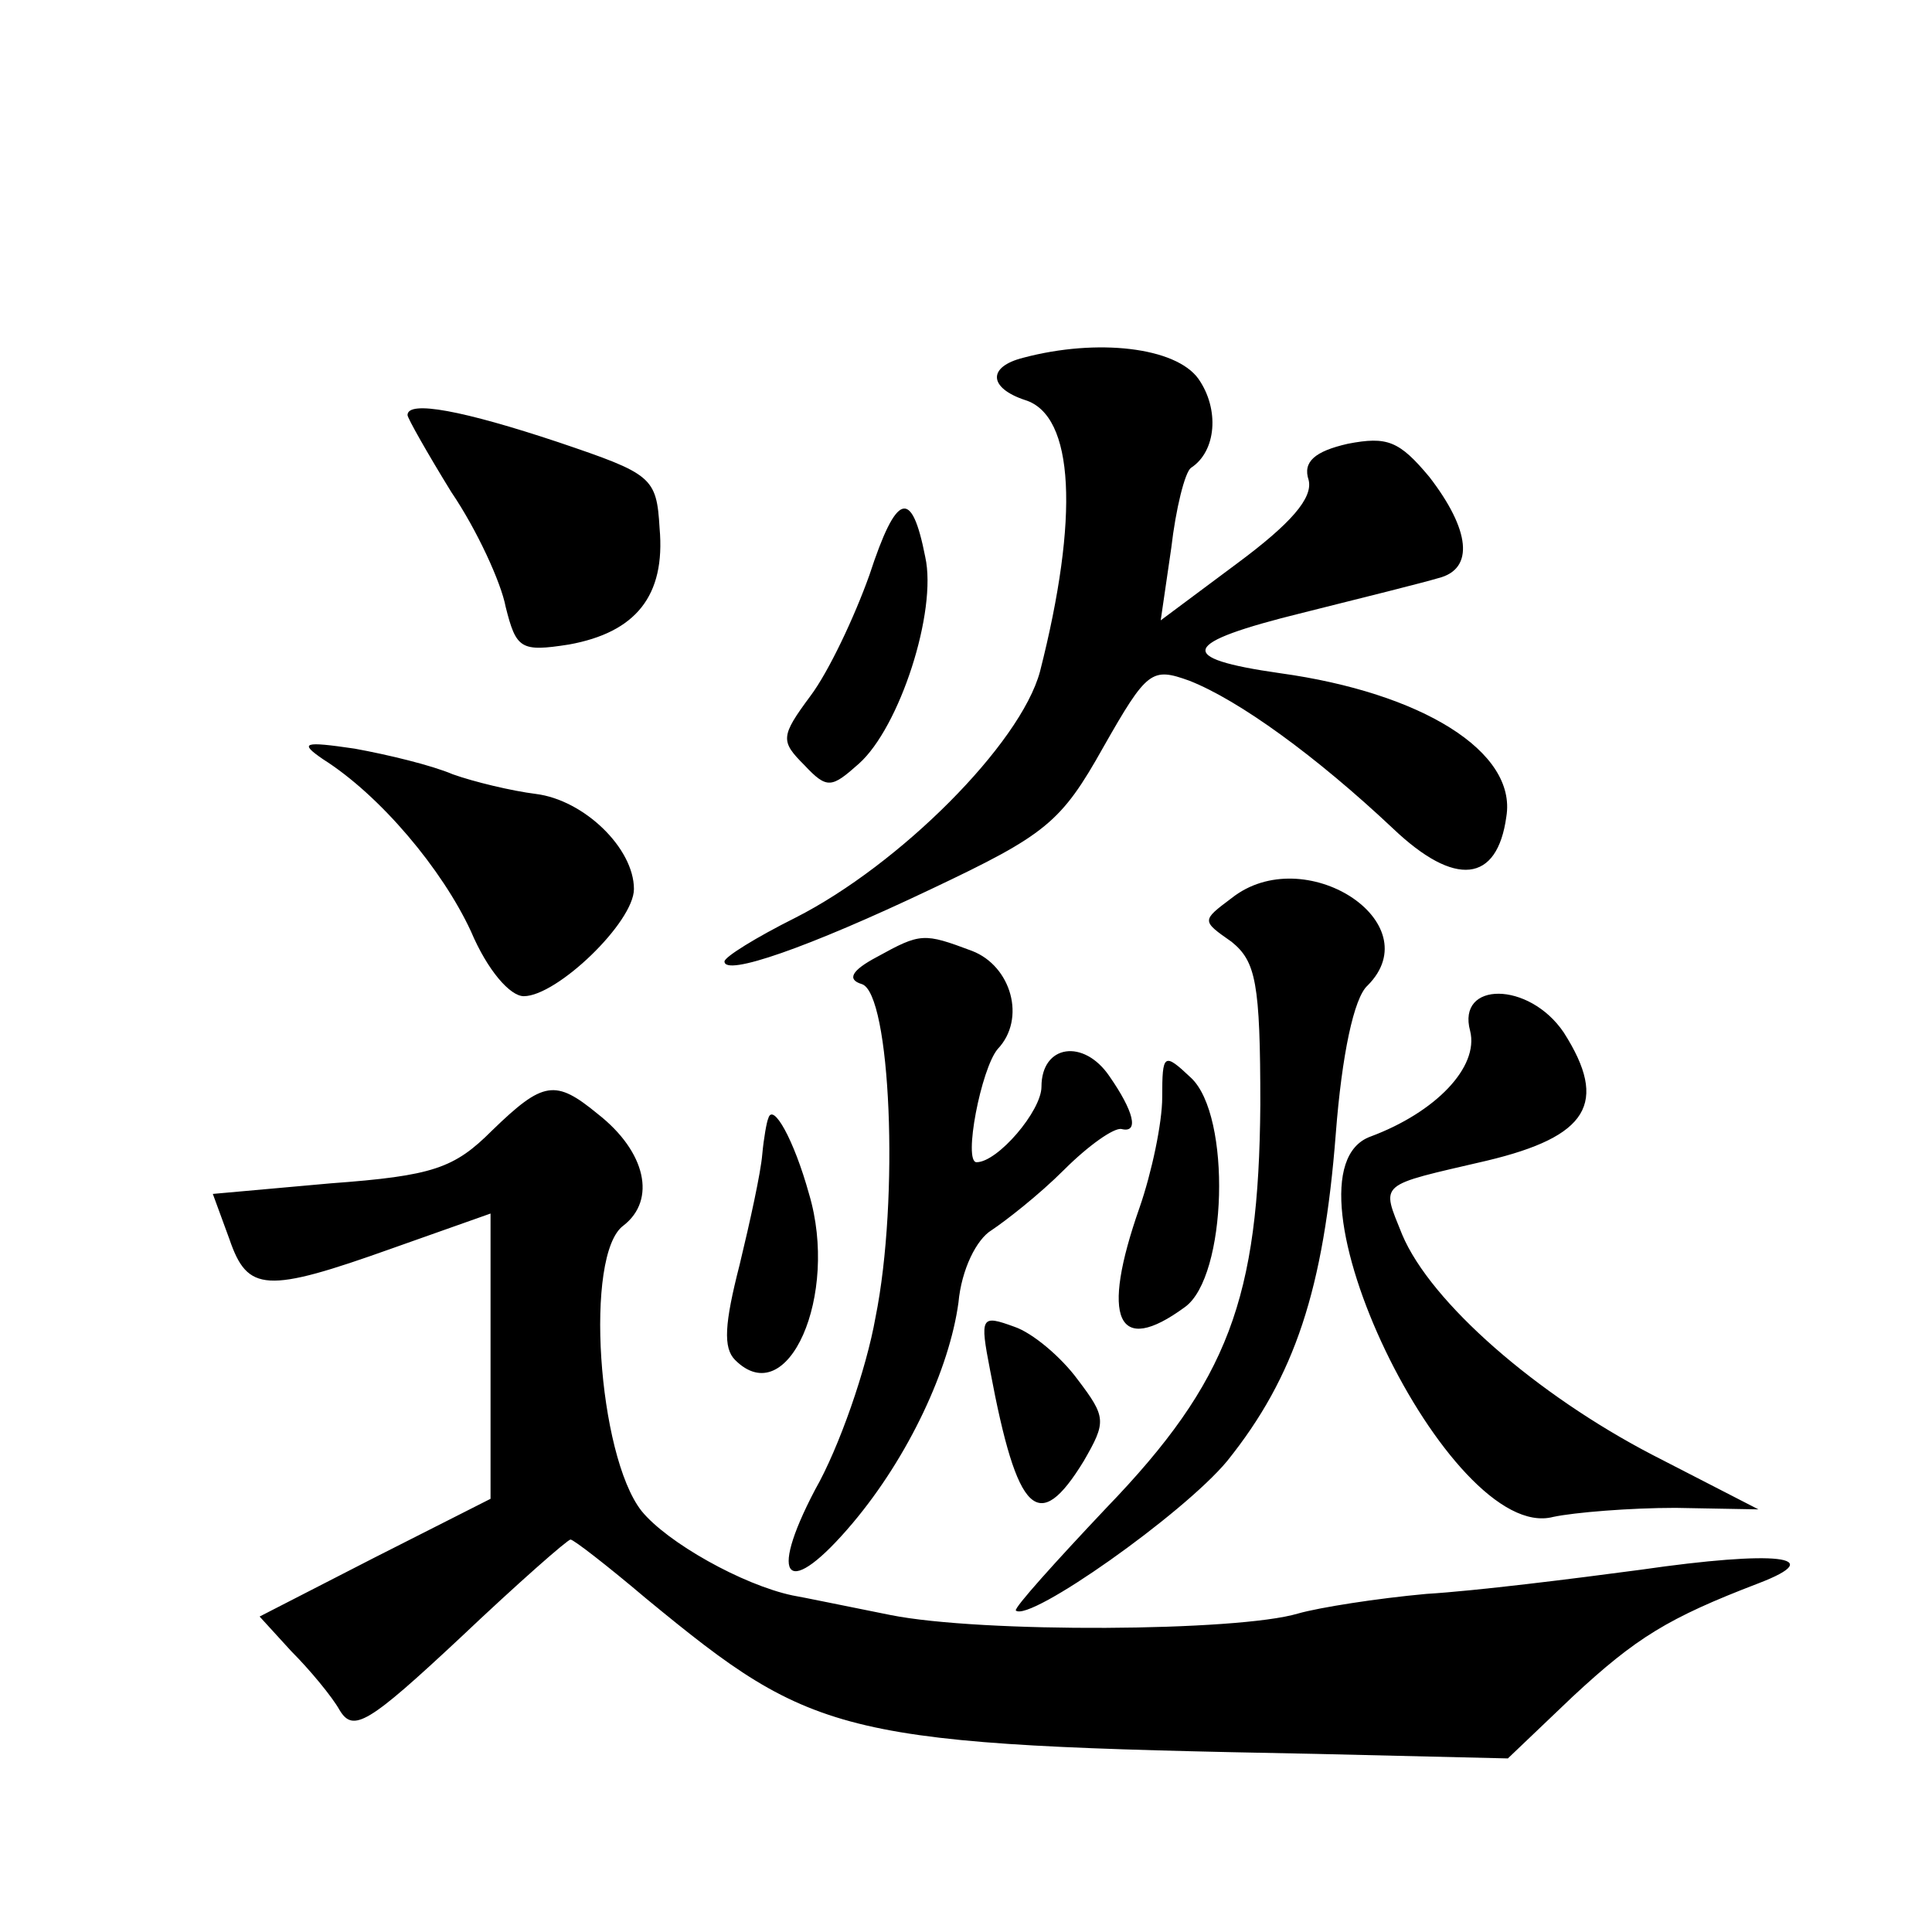
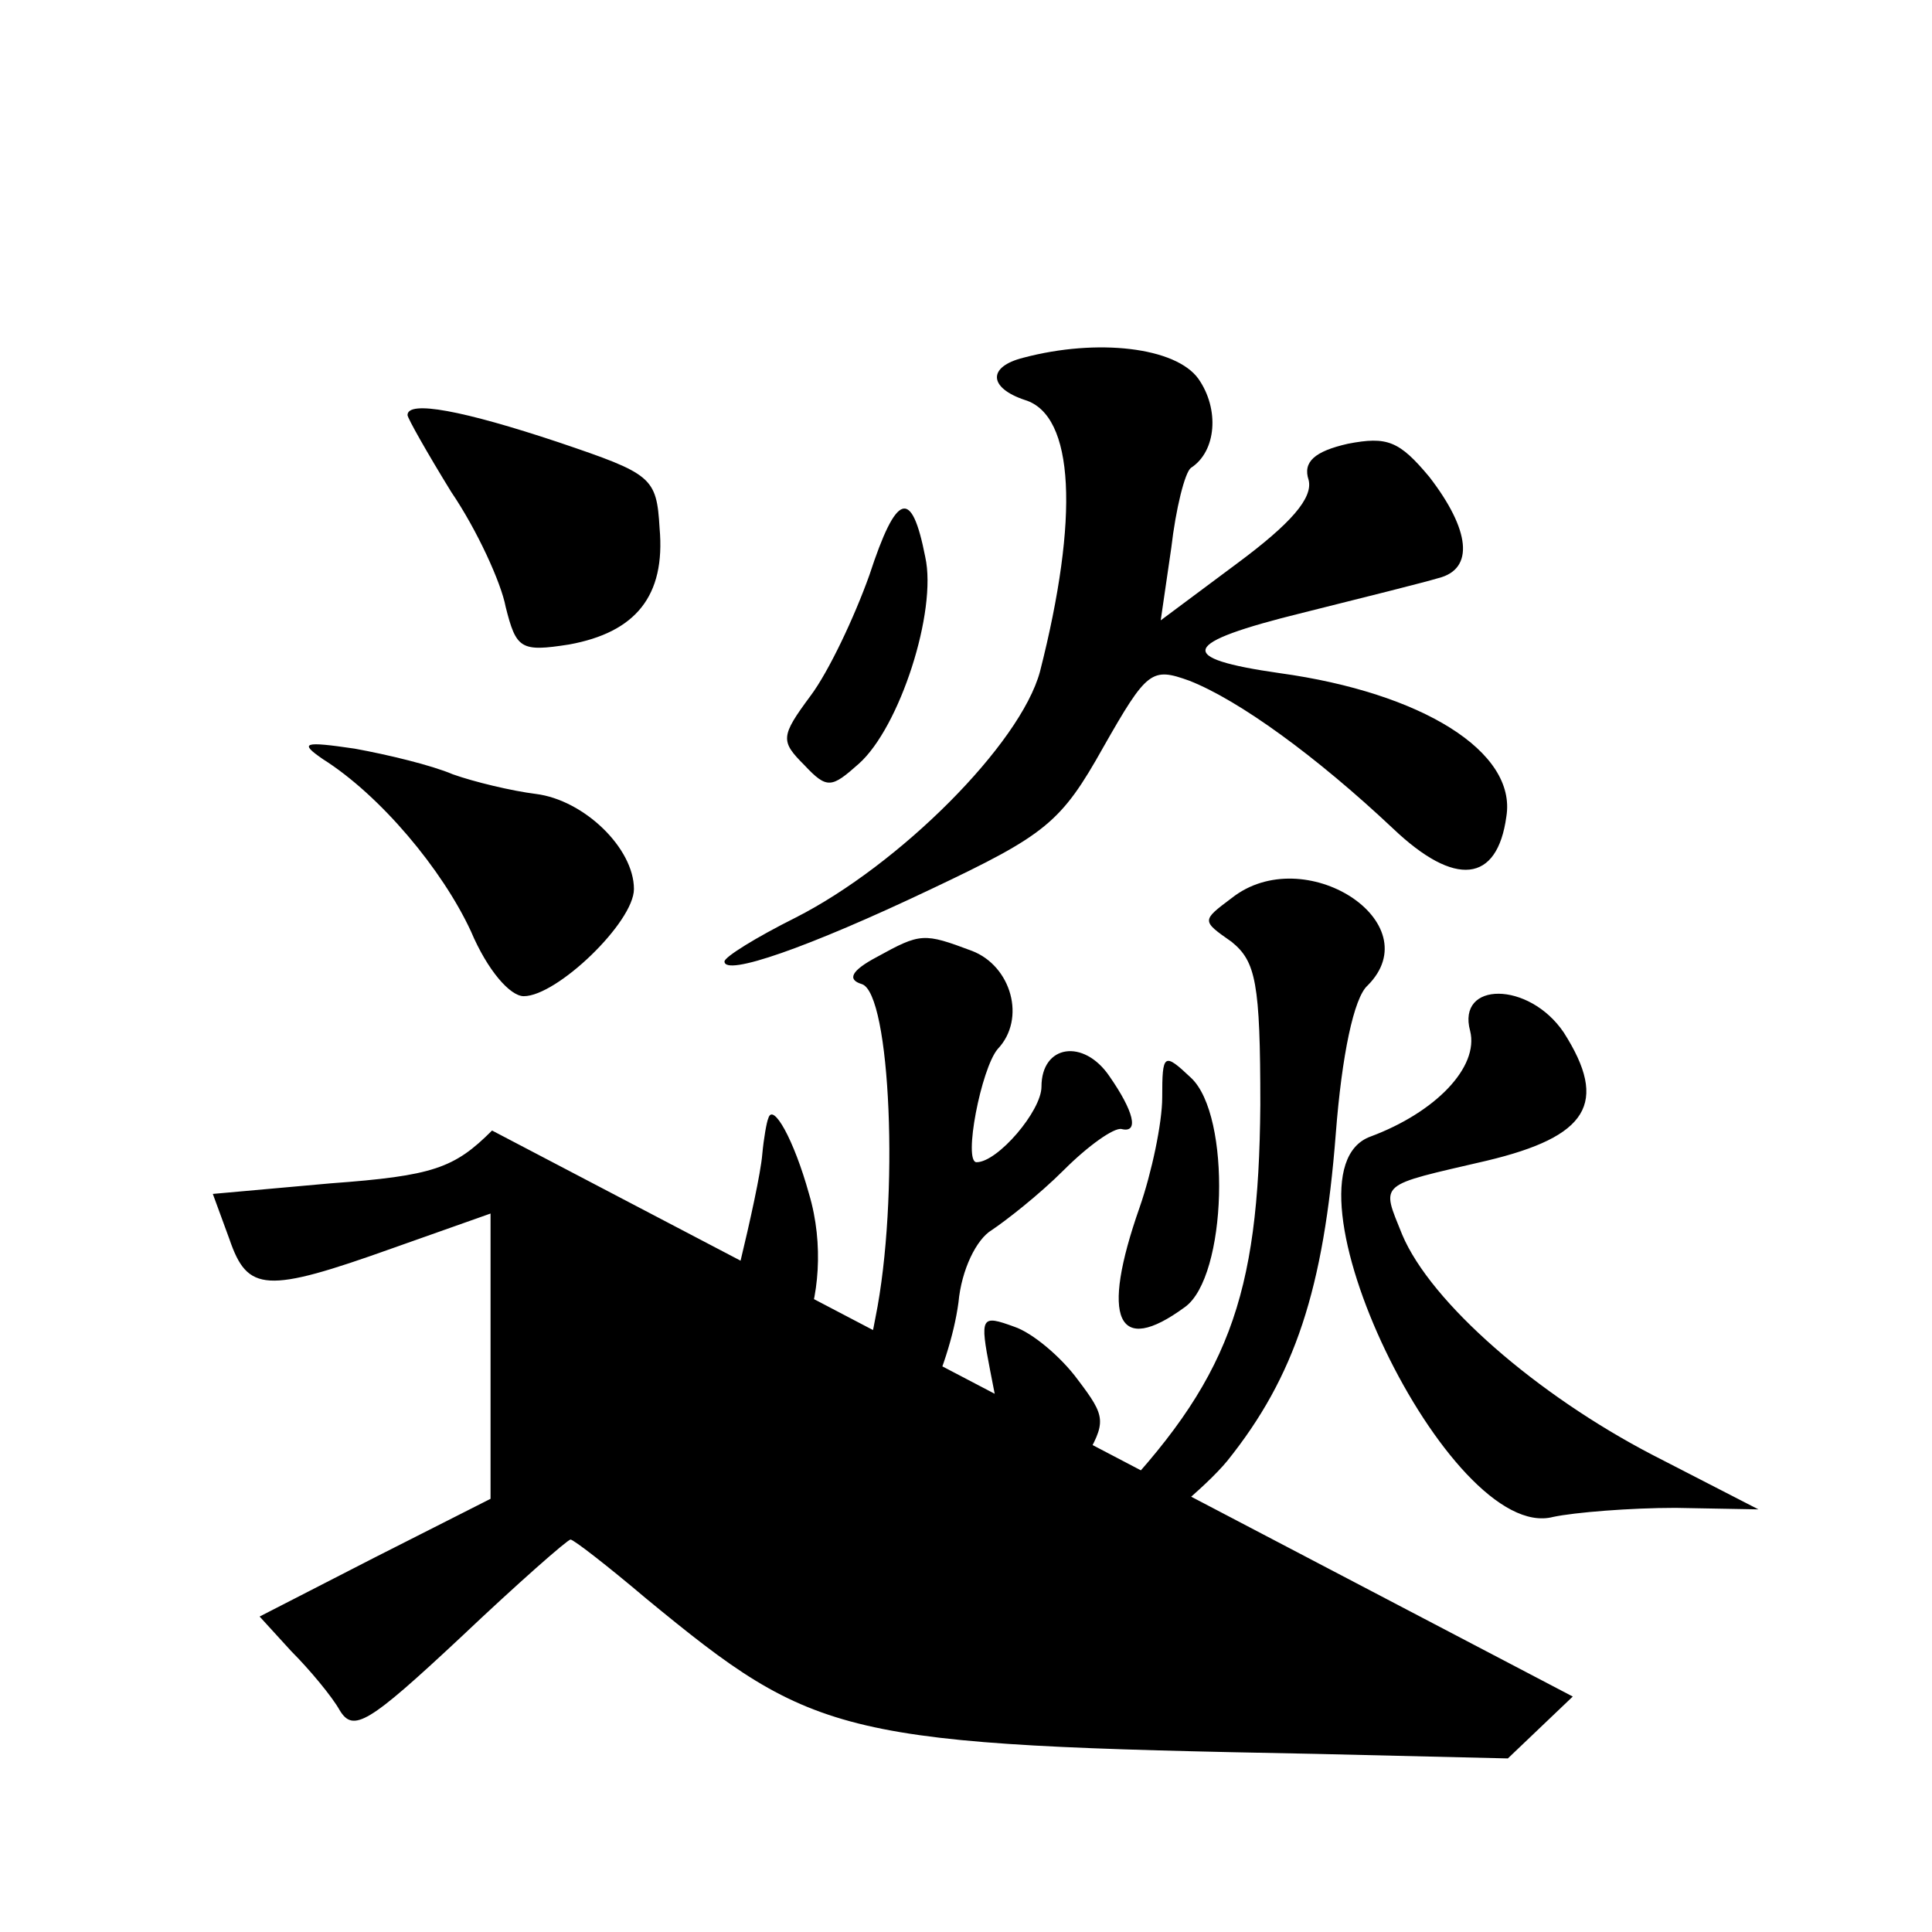
<svg xmlns="http://www.w3.org/2000/svg" version="1.0" width="128pt" height="128pt" viewBox="0 0 128 128" preserveAspectRatio="xMidYMid meet">
  <g transform="translate(0,128) scale(0.1,-0.1)" fill="#0" stroke="none">
-     <path d="M678 1043 c-24 -6 -23 -20 1 -28 33 -10 36 -78 10 -180 -13 -48 -93 -128 -162 -163 -26 -13 -47 -26 -47 -29 0 -10 55 9 137 48 76 36 86 44 114 94 29 51 32 53 57 44 33 -13 84 -50 135 -98 41 -39 69 -36 75 8 7 43 -56 82 -150 95 -70 10 -66 20 15 40 40 10 80 20 90 23 24 6 21 32 -6 67 -20 24 -28 27 -54 22 -22 -5 -30 -12 -26 -24 3 -12 -12 -29 -47 -55 l-51 -38 7 48 c3 26 9 50 13 53 17 11 19 39 5 59 -15 21 -67 27 -116 14z M270 1005 c0 -2 13 -25 29 -51 17 -25 33 -60 36 -76 7 -28 10 -30 42 -25 44 8 64 32 60 77 -2 34 -5 36 -67 57 -63 21 -100 28 -100 18z M576 899 c-10 -28 -27 -64 -39 -80 -20 -27 -20 -30 -4 -46 15 -16 18 -15 36 1 27 24 52 101 44 137 -9 46 -19 43 -37 -12z M214 777 c38 -24 79 -73 98 -114 11 -26 26 -43 35 -43 22 0 73 49 73 71 0 27 -33 59 -65 63 -16 2 -41 8 -55 13 -14 6 -43 13 -65 17 -34 5 -37 4 -21 -7z M816 685 c-20 -15 -20 -15 0 -29 16 -13 19 -27 19 -108 -1 -128 -21 -183 -102 -267 -34 -36 -61 -66 -60 -68 9 -8 111 64 140 99 45 56 64 114 72 217 4 52 12 90 21 98 42 42 -42 96 -90 58z M581 646 c-17 -9 -20 -15 -10 -18 19 -6 25 -142 9 -221 -6 -34 -24 -86 -40 -114 -32 -61 -18 -73 25 -22 37 44 64 102 70 146 2 22 12 42 22 48 9 6 31 23 48 40 16 16 33 28 38 27 12 -3 8 12 -8 35 -17 25 -45 21 -45 -7 0 -16 -29 -50 -43 -50 -9 0 3 62 14 75 19 20 9 55 -17 65 -32 12 -34 12 -63 -4z M974 597 c6 -24 -23 -54 -66 -70 -66 -24 52 -270 121 -252 14 3 51 6 81 6 l55 -1 -70 36 c-77 40 -147 101 -166 146 -14 35 -17 32 56 49 67 16 81 38 51 85 -23 34 -71 34 -62 1z M770 553 c0 -17 -7 -50 -15 -73 -26 -74 -15 -99 30 -66 28 20 31 127 4 152 -18 17 -19 16 -19 -13z M326 531 c-25 -25 -39 -30 -107 -35 l-78 -7 11 -30 c12 -35 24 -36 108 -6 l65 23 0 -95 0 -94 -77 -39 -76 -39 21 -23 c12 -12 27 -30 32 -39 9 -15 19 -9 80 48 38 36 71 65 73 65 2 0 24 -17 50 -39 113 -93 128 -97 444 -103 l127 -3 43 41 c42 39 63 52 123 75 47 18 12 22 -78 9 -45 -6 -109 -14 -142 -16 -33 -3 -71 -9 -85 -13 -40 -12 -210 -13 -270 -1 -30 6 -59 12 -65 13 -33 7 -83 35 -100 56 -29 37 -38 170 -12 189 22 17 15 49 -17 74 -28 23 -36 22 -70 -11z M509 539 c-1 -2 -3 -13 -4 -24 -1 -12 -8 -44 -15 -73 -10 -39 -11 -55 -3 -63 35 -35 69 43 49 110 -10 36 -24 61 -27 50z M656 372 c18 -96 32 -109 62 -60 15 26 15 29 -4 54 -11 15 -30 31 -42 35 -22 8 -23 7 -16 -29z" />
+     <path d="M678 1043 c-24 -6 -23 -20 1 -28 33 -10 36 -78 10 -180 -13 -48 -93 -128 -162 -163 -26 -13 -47 -26 -47 -29 0 -10 55 9 137 48 76 36 86 44 114 94 29 51 32 53 57 44 33 -13 84 -50 135 -98 41 -39 69 -36 75 8 7 43 -56 82 -150 95 -70 10 -66 20 15 40 40 10 80 20 90 23 24 6 21 32 -6 67 -20 24 -28 27 -54 22 -22 -5 -30 -12 -26 -24 3 -12 -12 -29 -47 -55 l-51 -38 7 48 c3 26 9 50 13 53 17 11 19 39 5 59 -15 21 -67 27 -116 14z M270 1005 c0 -2 13 -25 29 -51 17 -25 33 -60 36 -76 7 -28 10 -30 42 -25 44 8 64 32 60 77 -2 34 -5 36 -67 57 -63 21 -100 28 -100 18z M576 899 c-10 -28 -27 -64 -39 -80 -20 -27 -20 -30 -4 -46 15 -16 18 -15 36 1 27 24 52 101 44 137 -9 46 -19 43 -37 -12z M214 777 c38 -24 79 -73 98 -114 11 -26 26 -43 35 -43 22 0 73 49 73 71 0 27 -33 59 -65 63 -16 2 -41 8 -55 13 -14 6 -43 13 -65 17 -34 5 -37 4 -21 -7z M816 685 c-20 -15 -20 -15 0 -29 16 -13 19 -27 19 -108 -1 -128 -21 -183 -102 -267 -34 -36 -61 -66 -60 -68 9 -8 111 64 140 99 45 56 64 114 72 217 4 52 12 90 21 98 42 42 -42 96 -90 58z M581 646 c-17 -9 -20 -15 -10 -18 19 -6 25 -142 9 -221 -6 -34 -24 -86 -40 -114 -32 -61 -18 -73 25 -22 37 44 64 102 70 146 2 22 12 42 22 48 9 6 31 23 48 40 16 16 33 28 38 27 12 -3 8 12 -8 35 -17 25 -45 21 -45 -7 0 -16 -29 -50 -43 -50 -9 0 3 62 14 75 19 20 9 55 -17 65 -32 12 -34 12 -63 -4z M974 597 c6 -24 -23 -54 -66 -70 -66 -24 52 -270 121 -252 14 3 51 6 81 6 l55 -1 -70 36 c-77 40 -147 101 -166 146 -14 35 -17 32 56 49 67 16 81 38 51 85 -23 34 -71 34 -62 1z M770 553 c0 -17 -7 -50 -15 -73 -26 -74 -15 -99 30 -66 28 20 31 127 4 152 -18 17 -19 16 -19 -13z M326 531 c-25 -25 -39 -30 -107 -35 l-78 -7 11 -30 c12 -35 24 -36 108 -6 l65 23 0 -95 0 -94 -77 -39 -76 -39 21 -23 c12 -12 27 -30 32 -39 9 -15 19 -9 80 48 38 36 71 65 73 65 2 0 24 -17 50 -39 113 -93 128 -97 444 -103 l127 -3 43 41 z M509 539 c-1 -2 -3 -13 -4 -24 -1 -12 -8 -44 -15 -73 -10 -39 -11 -55 -3 -63 35 -35 69 43 49 110 -10 36 -24 61 -27 50z M656 372 c18 -96 32 -109 62 -60 15 26 15 29 -4 54 -11 15 -30 31 -42 35 -22 8 -23 7 -16 -29z" />
  </g>
</svg>